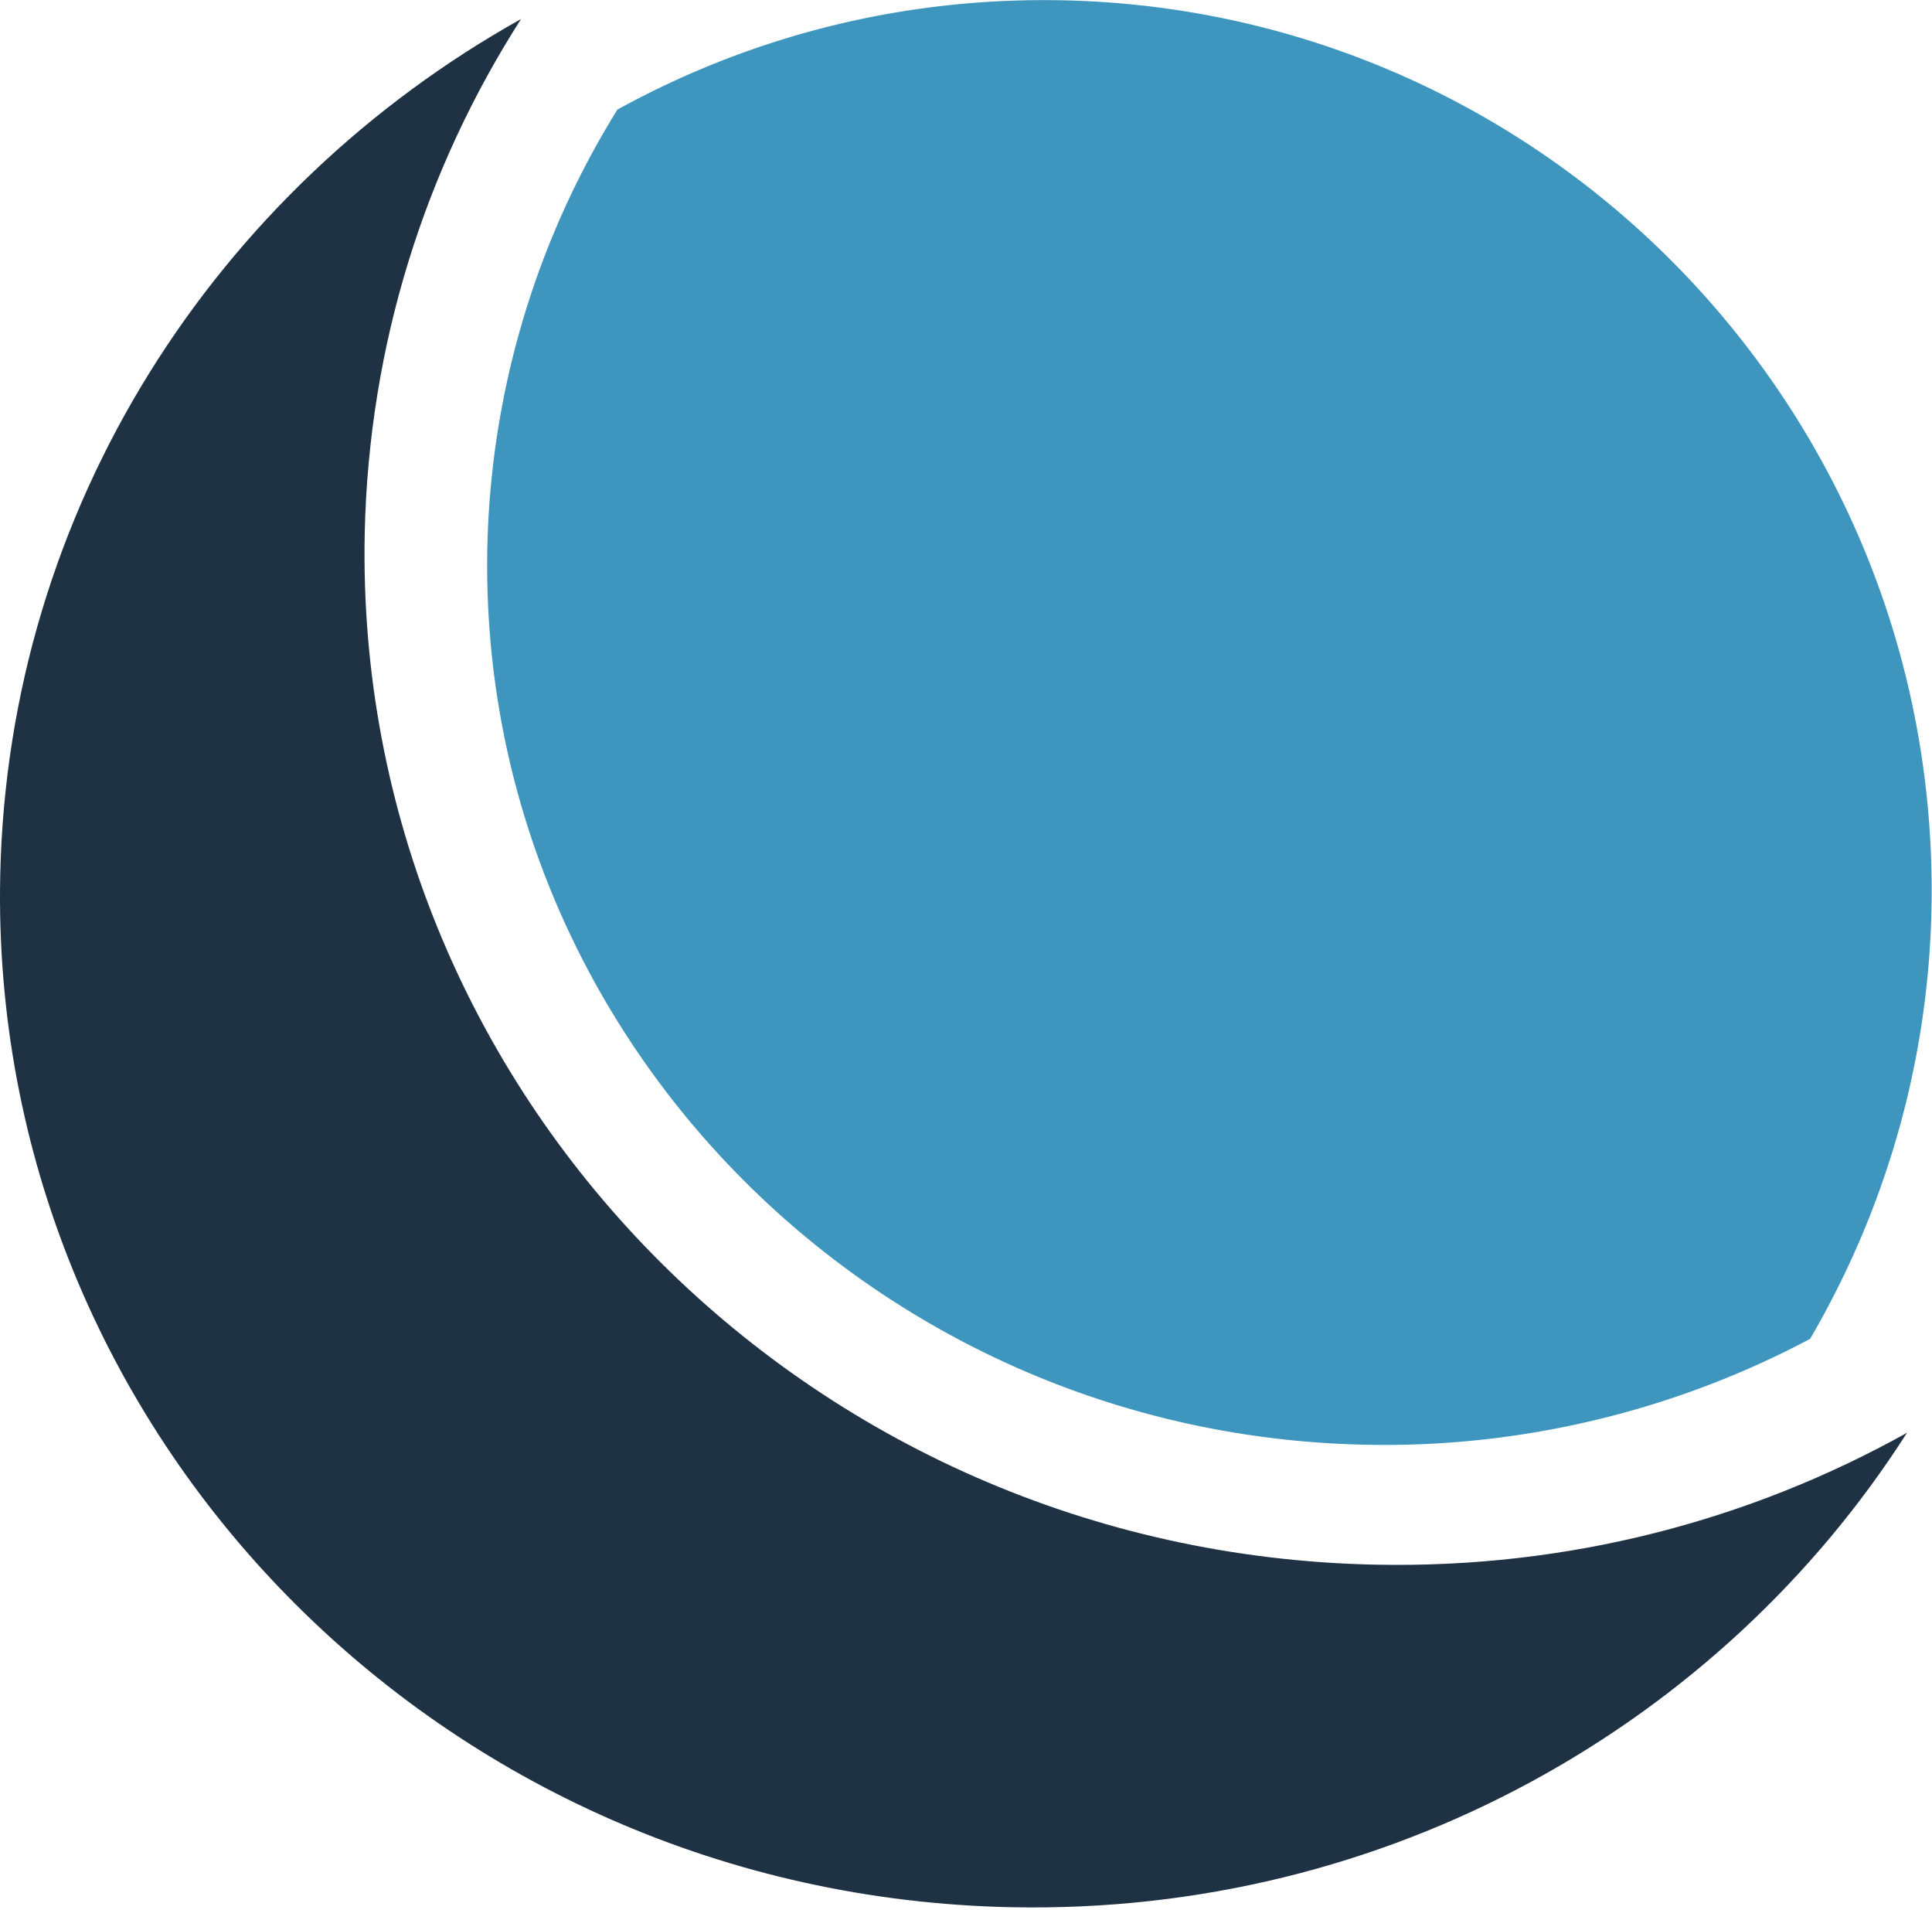
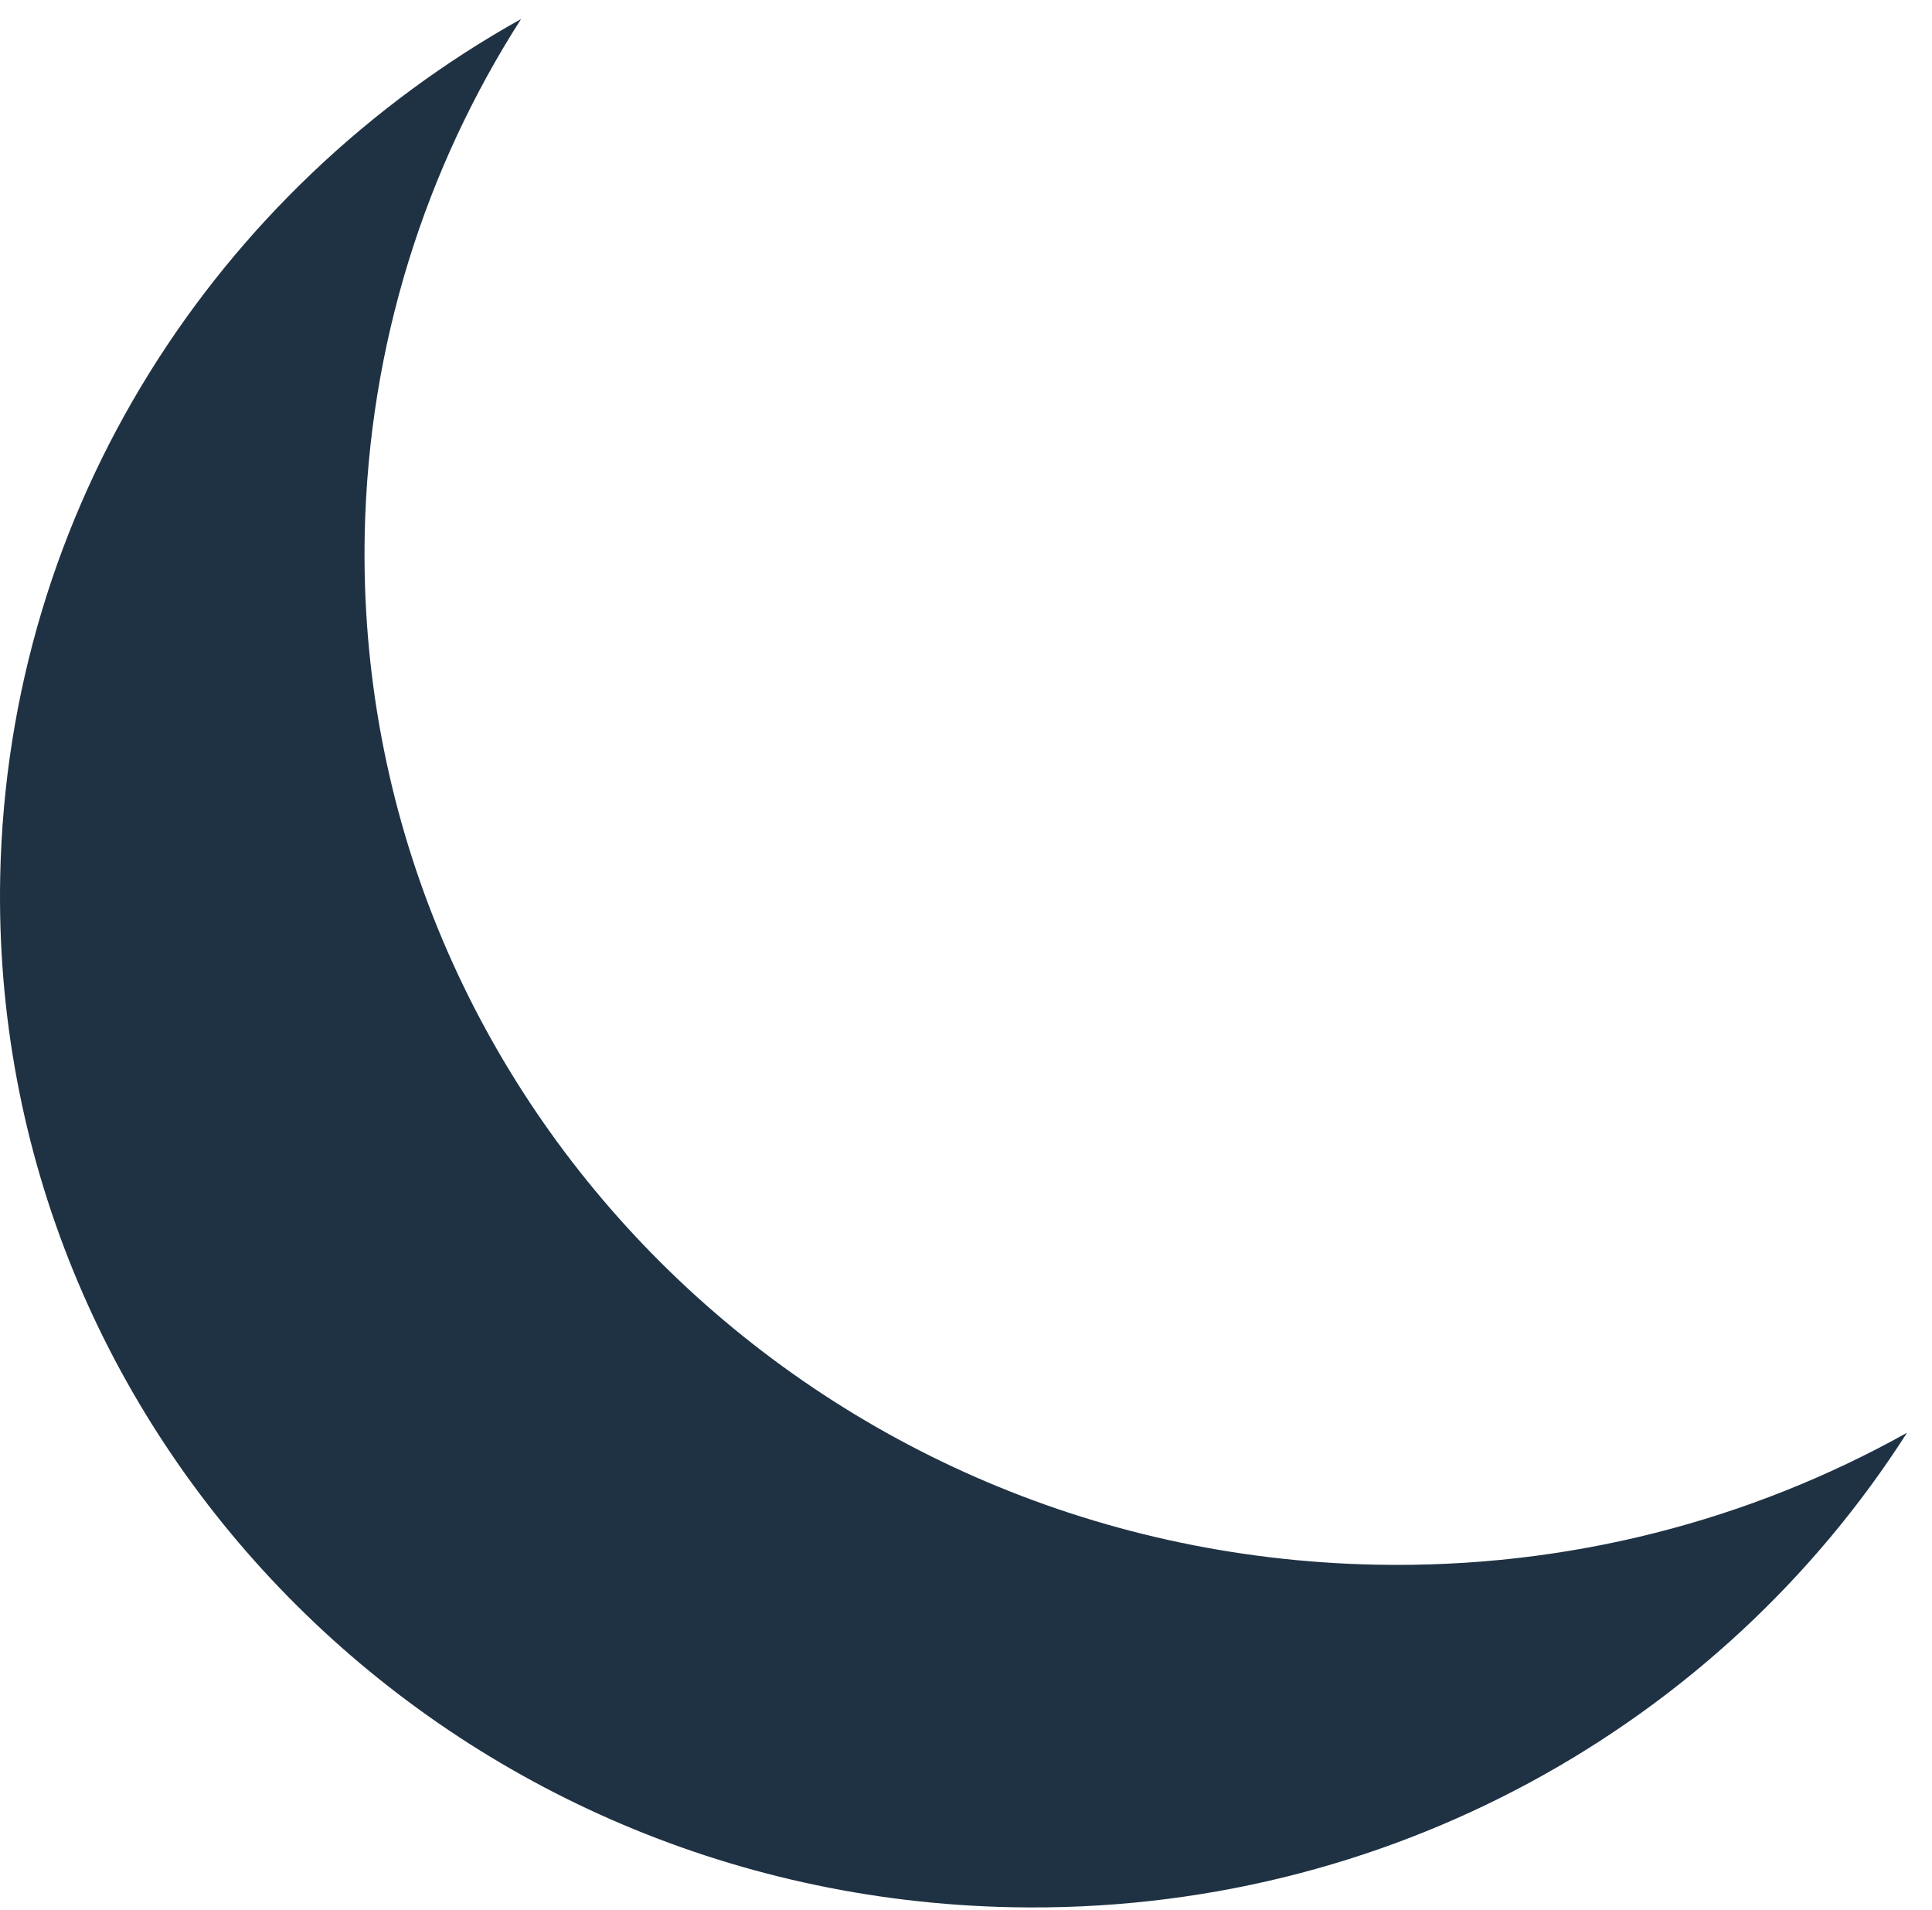
<svg xmlns="http://www.w3.org/2000/svg" width="2500" height="2471" viewBox="0 0 256 253" preserveAspectRatio="xMidYMid">
  <path d="M252.69 189.792c-20.743 11.573-44.823 17.998-70.423 17.474-75.461-1.519-135.419-62.678-133.94-136.567.53-25.094 8.032-48.384 20.718-68.196C28.643 25.06 1.03 67.243.027 116.07c-1.493 73.9 58.513 135.053 133.995 136.577 49.838 1.013 94.018-24.254 118.668-62.856" fill="#1F3244" />
-   <path d="M180.943 191.375c.836.015 1.677.03 2.518.03 19.694 0 39.12-4.877 56.391-14.056 10.178-17.449 16.103-37.701 16.103-59.388C255.955 52.825 203.293 0 138.316 0c-20.485 0-39.739 5.272-56.505 14.506a114.556 114.556 0 0 0-17.236 58.053c-1.285 64.18 50.912 117.495 116.368 118.816" fill="#3E95BE" />
</svg>